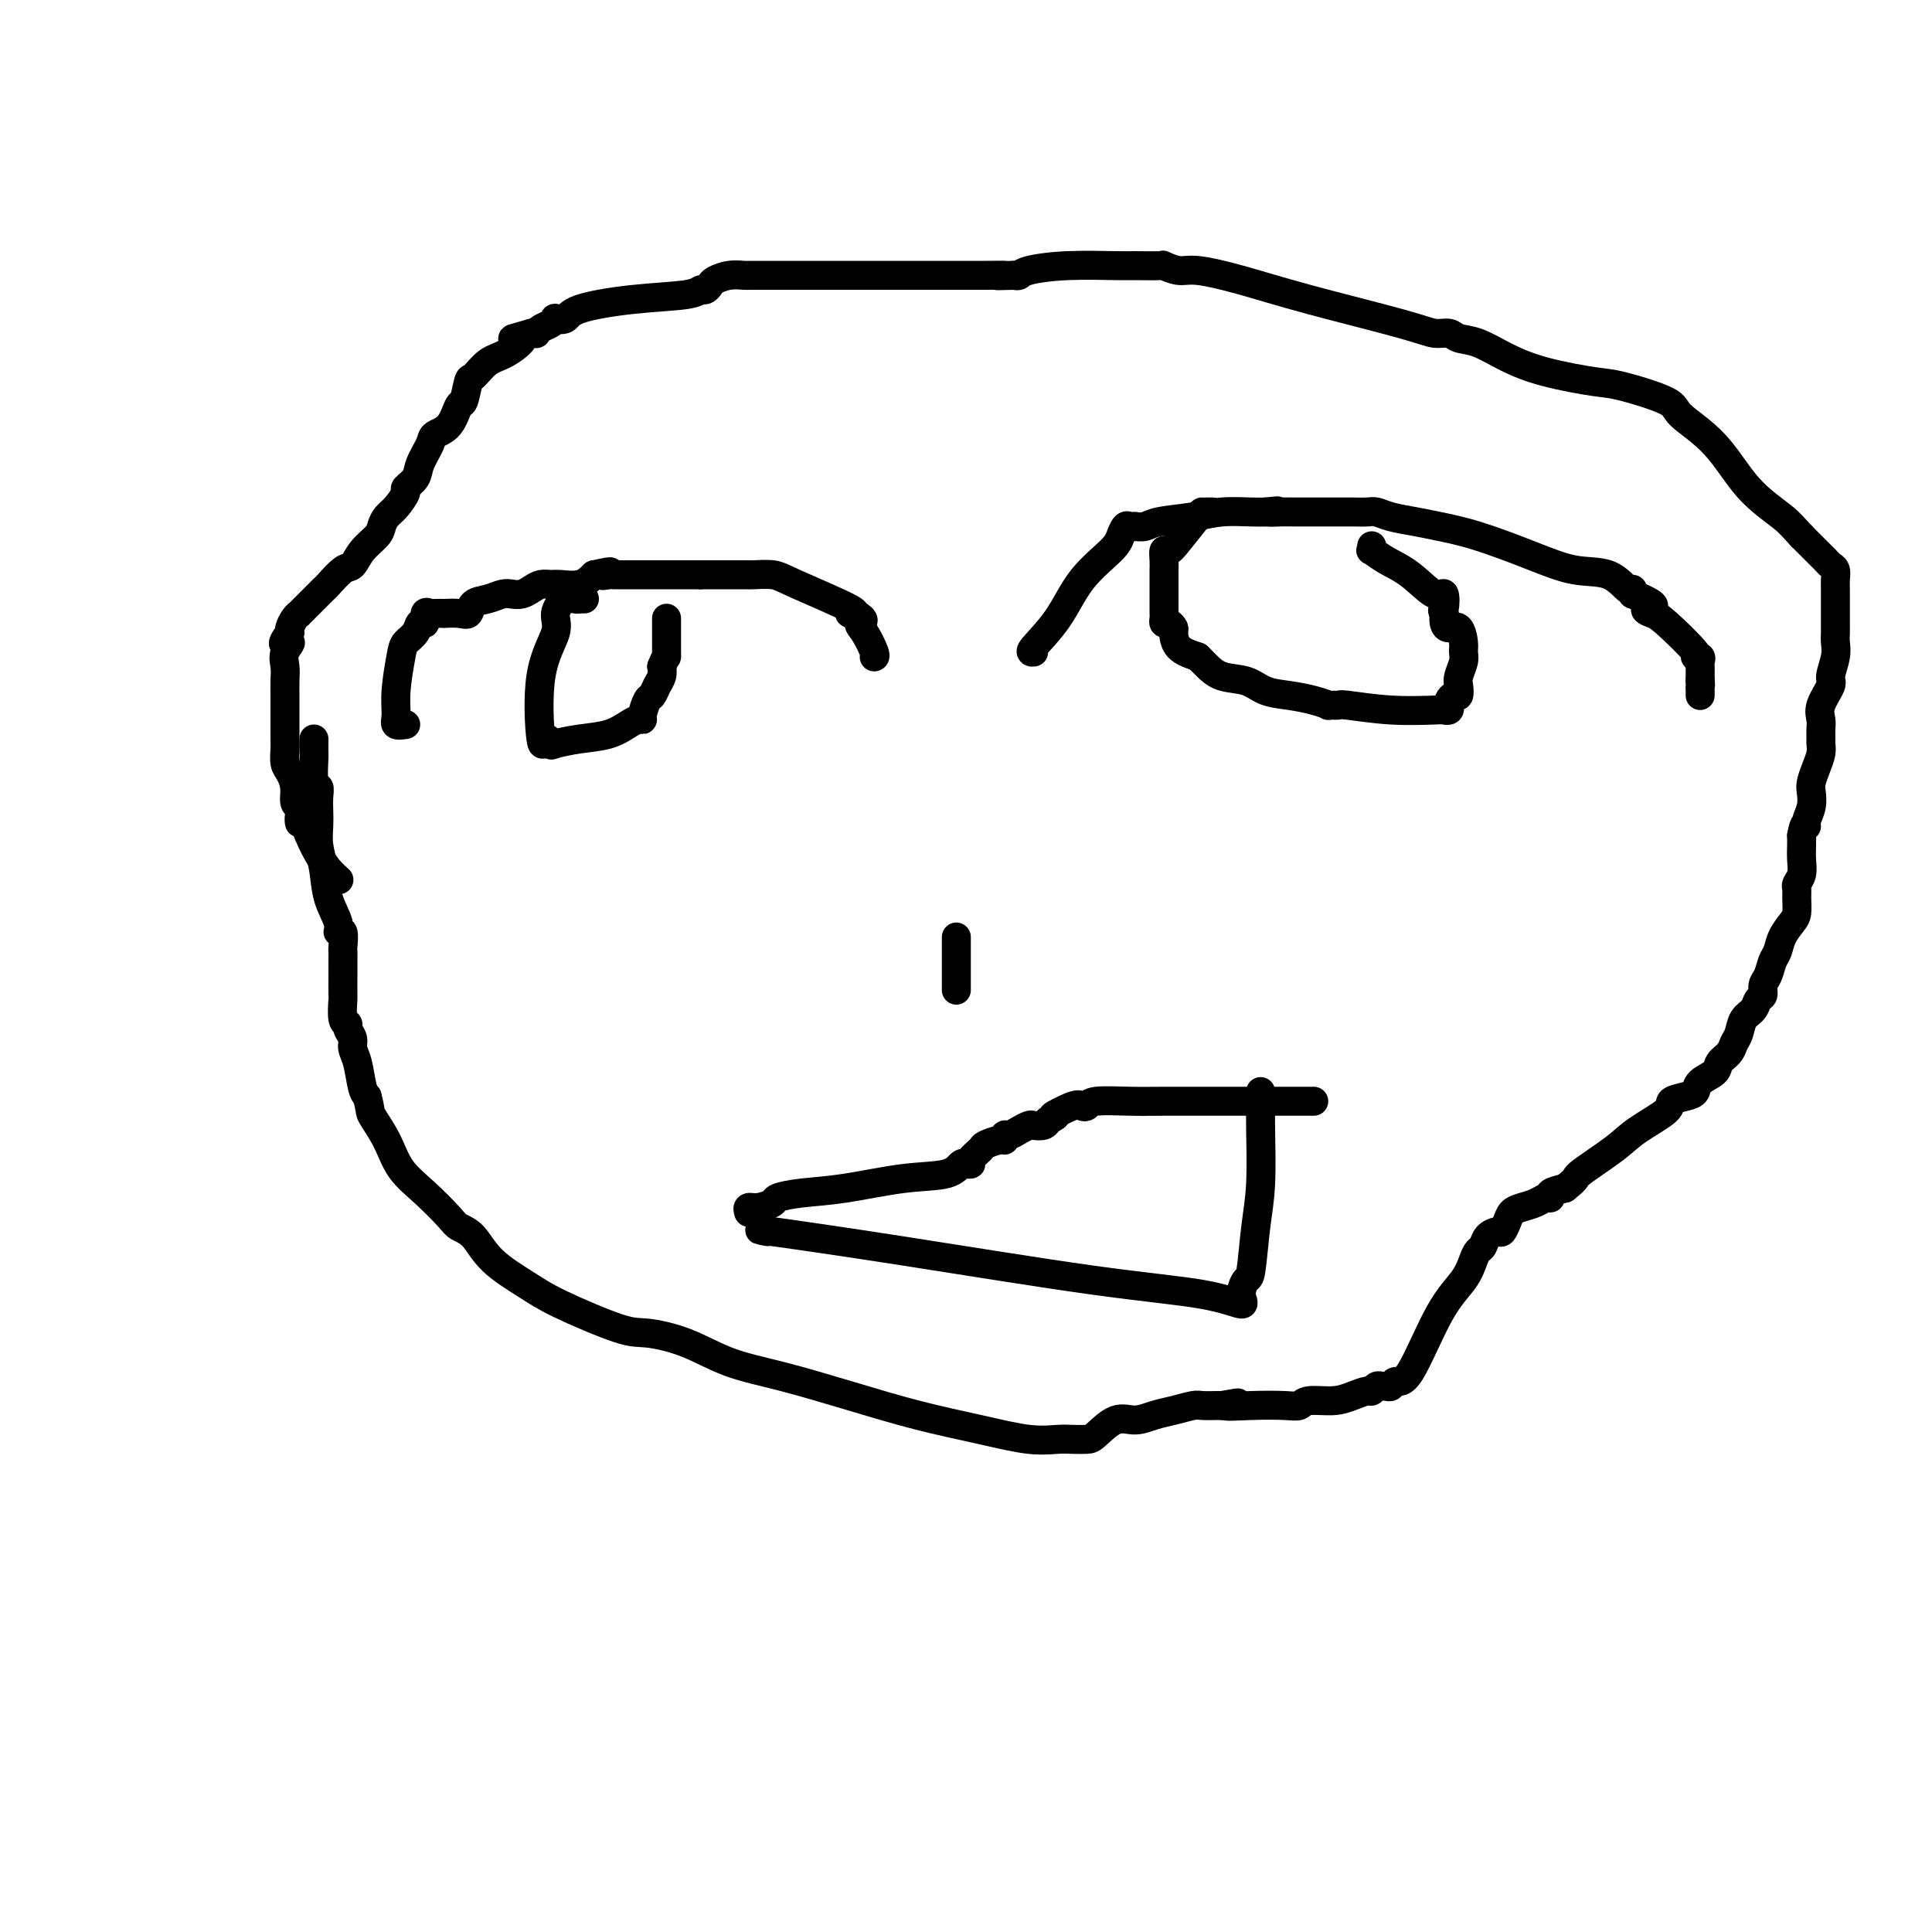
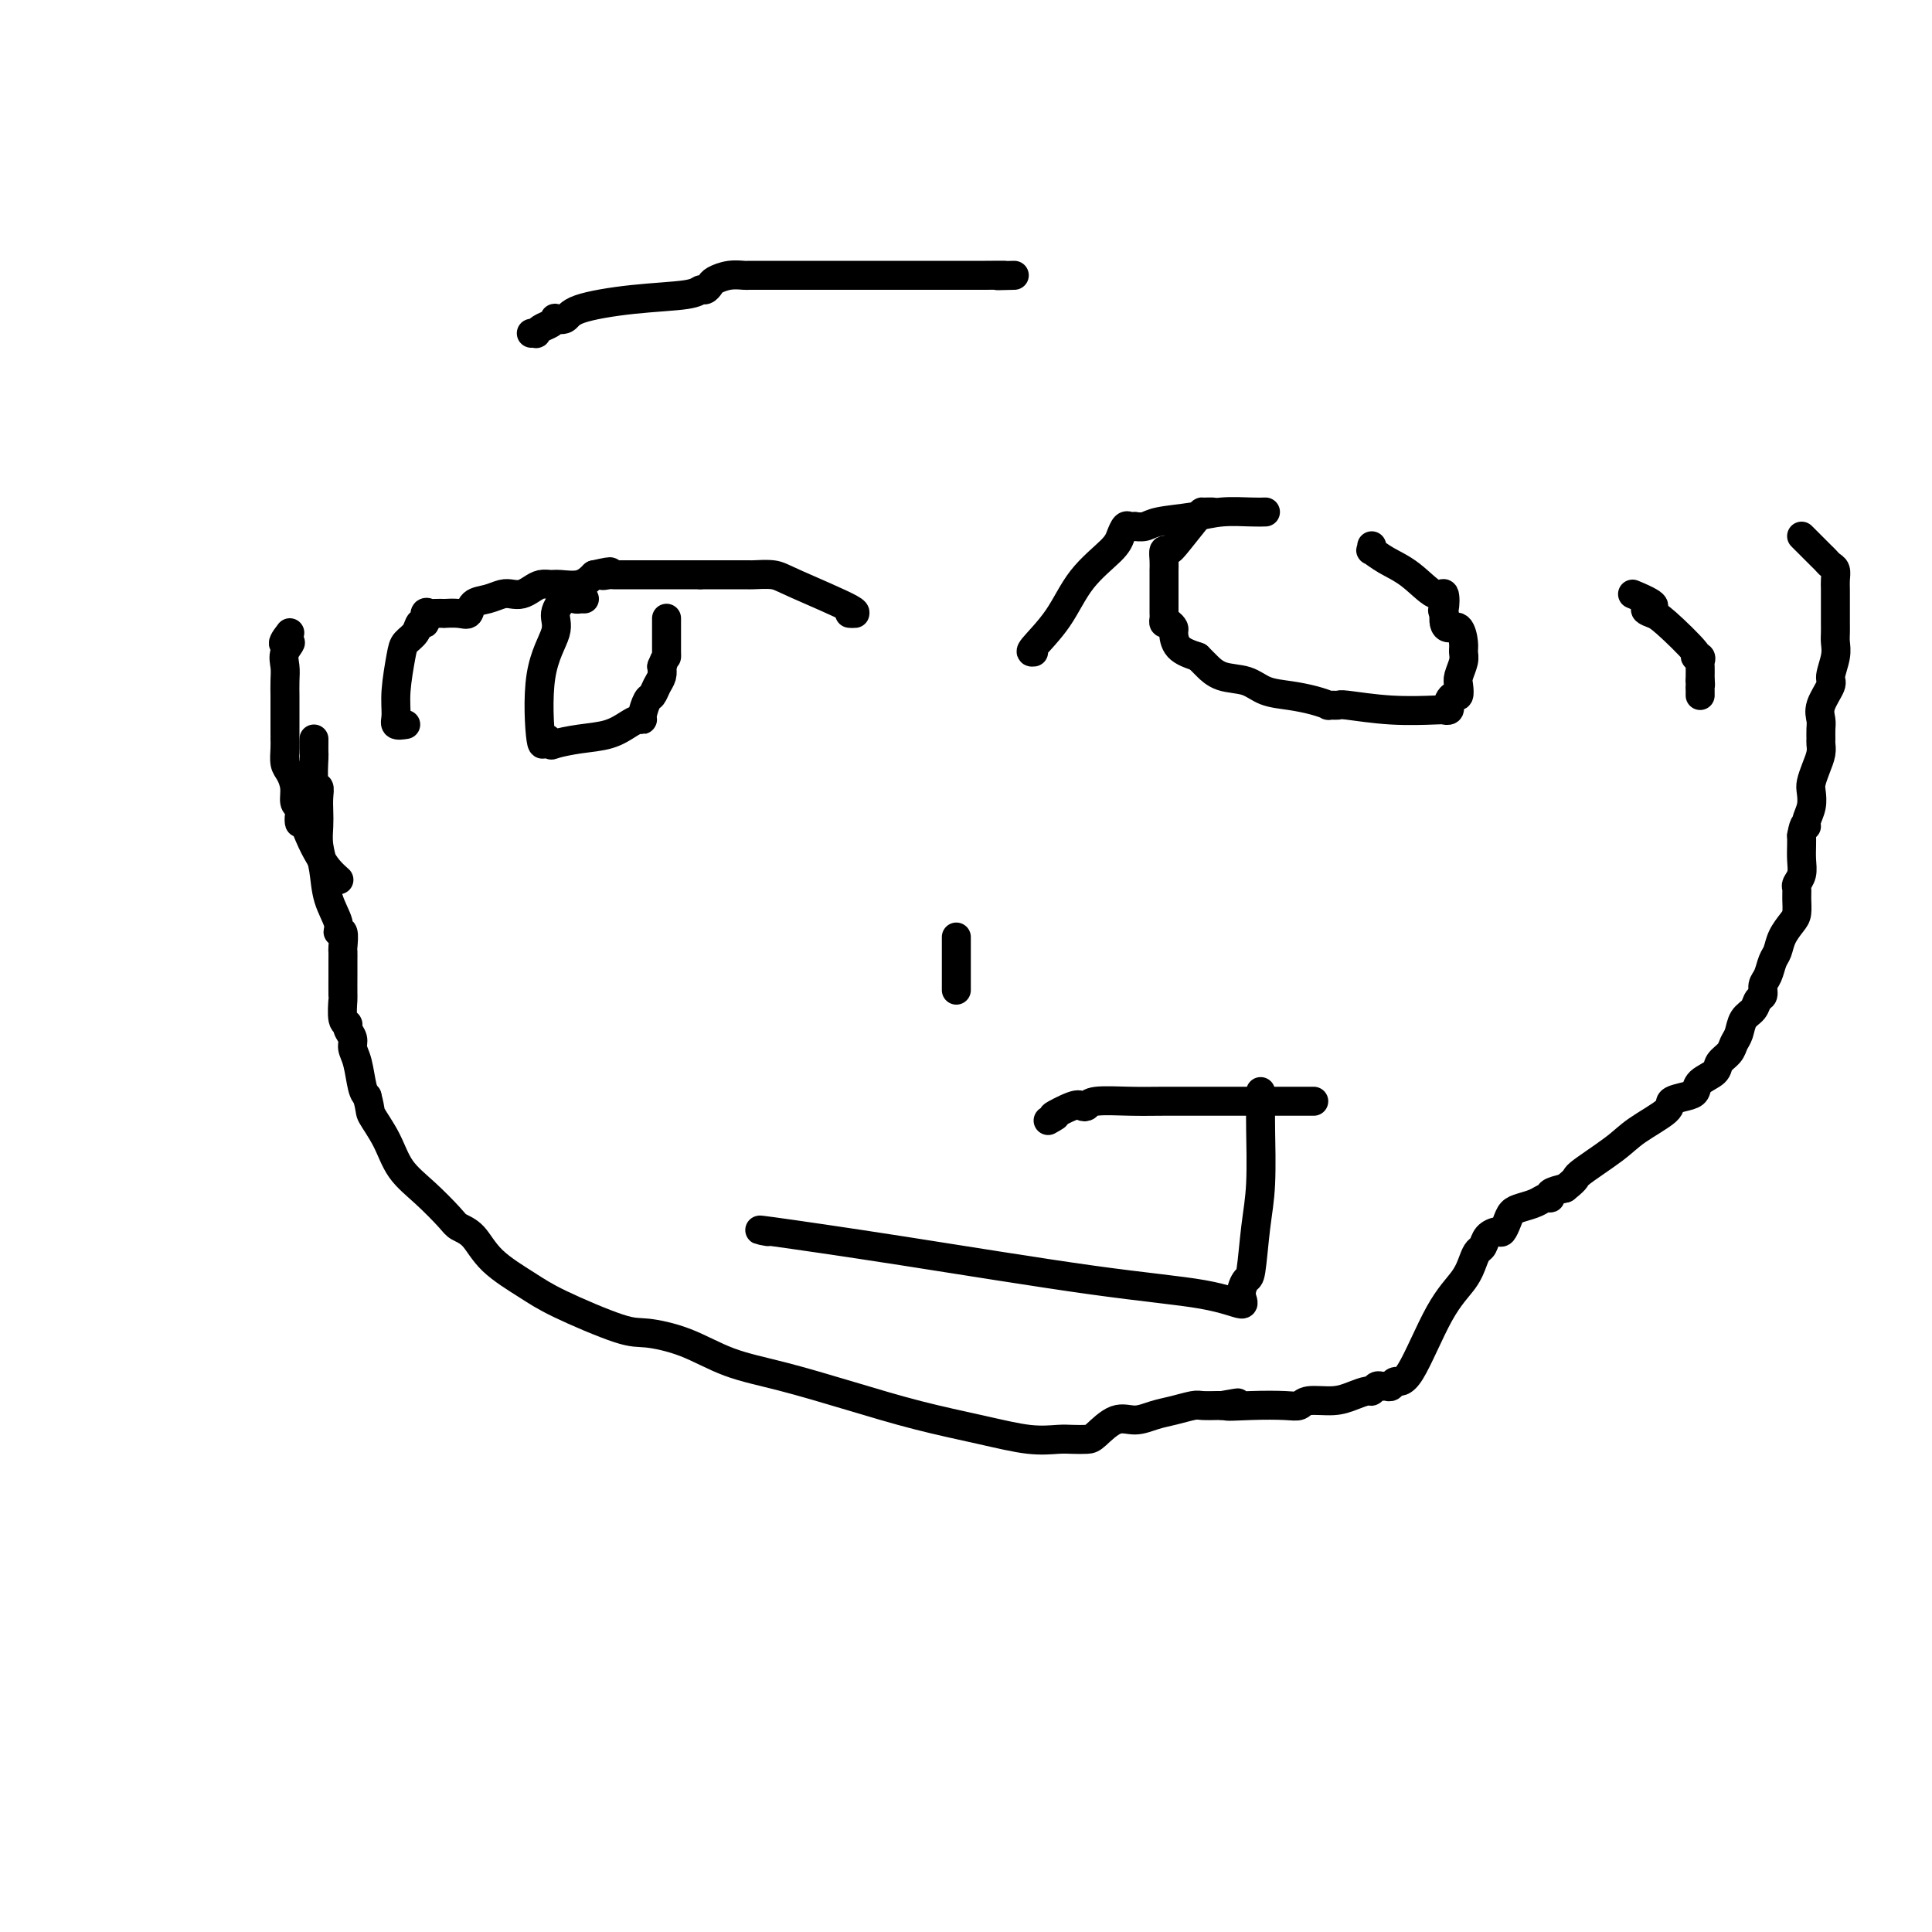
<svg xmlns="http://www.w3.org/2000/svg" viewBox="0 0 400 400" version="1.1">
  <g fill="none" stroke="#000000" stroke-width="6" stroke-linecap="round" stroke-linejoin="round">
    <path d="M84,150c-0.852,0.126 -1.705,0.252 -2,0c-0.295,-0.252 -0.034,-0.882 0,-2c0.034,-1.118 -0.160,-2.724 0,-5c0.160,-2.276 0.674,-5.221 1,-7c0.326,-1.779 0.465,-2.393 1,-3c0.535,-0.607 1.467,-1.206 2,-2c0.533,-0.794 0.666,-1.782 1,-2c0.334,-0.218 0.868,0.334 1,0c0.132,-0.334 -0.139,-1.553 0,-2c0.139,-0.447 0.688,-0.120 1,0c0.312,0.120 0.388,0.034 1,0c0.612,-0.034 1.759,-0.016 2,0c0.241,0.016 -0.424,0.030 0,0c0.424,-0.030 1.938,-0.103 3,0c1.062,0.103 1.674,0.381 2,0c0.326,-0.381 0.366,-1.422 1,-2c0.634,-0.578 1.860,-0.694 3,-1c1.140,-0.306 2.192,-0.804 3,-1c0.808,-0.196 1.372,-0.091 2,0c0.628,0.091 1.321,0.168 2,0c0.679,-0.168 1.343,-0.579 2,-1c0.657,-0.421 1.306,-0.850 2,-1c0.694,-0.150 1.433,-0.020 2,0c0.567,0.020 0.960,-0.072 2,0c1.040,0.072 2.726,0.306 4,0c1.274,-0.306 2.137,-1.153 3,-2" />
    <path d="M123,119c5.509,-1.238 2.781,-0.332 2,0c-0.781,0.332 0.385,0.089 1,0c0.615,-0.089 0.680,-0.024 1,0c0.320,0.024 0.896,0.006 1,0c0.104,-0.006 -0.263,-0.002 0,0c0.263,0.002 1.155,0.000 2,0c0.845,-0.000 1.644,-0.000 3,0c1.356,0.000 3.271,0.000 5,0c1.729,-0.000 3.273,-0.000 4,0c0.727,0.000 0.636,0.000 1,0c0.364,-0.000 1.182,-0.000 2,0" />
    <path d="M145,119c3.925,-0.000 2.736,-0.000 3,0c0.264,0.000 1.980,0.000 3,0c1.020,-0.000 1.344,-0.001 2,0c0.656,0.001 1.644,0.003 2,0c0.356,-0.003 0.081,-0.011 0,0c-0.081,0.011 0.033,0.041 1,0c0.967,-0.041 2.787,-0.155 4,0c1.213,0.155 1.820,0.578 5,2c3.180,1.422 8.933,3.845 11,5c2.067,1.155 0.448,1.044 0,1c-0.448,-0.044 0.276,-0.022 1,0" />
-     <path d="M177,127c2.828,1.630 1.399,1.705 1,2c-0.399,0.295 0.233,0.811 1,2c0.767,1.189 1.668,3.051 2,4c0.332,0.949 0.095,0.985 0,1c-0.095,0.015 -0.047,0.007 0,0" />
    <path d="M214,135c-0.459,0.057 -0.919,0.115 0,-1c0.919,-1.115 3.216,-3.402 5,-6c1.784,-2.598 3.055,-5.505 5,-8c1.945,-2.495 4.564,-4.577 6,-6c1.436,-1.423 1.690,-2.185 2,-3c0.310,-0.815 0.678,-1.682 1,-2c0.322,-0.318 0.600,-0.088 1,0c0.400,0.088 0.924,0.035 1,0c0.076,-0.035 -0.296,-0.052 0,0c0.296,0.052 1.258,0.171 2,0c0.742,-0.171 1.262,-0.634 3,-1c1.738,-0.366 4.693,-0.634 7,-1c2.307,-0.366 3.967,-0.829 6,-1c2.033,-0.171 4.438,-0.049 6,0c1.562,0.049 2.281,0.024 3,0" />
-     <path d="M262,106c4.453,-0.464 1.584,-0.124 1,0c-0.584,0.124 1.116,0.033 2,0c0.884,-0.033 0.950,-0.009 3,0c2.050,0.009 6.082,0.002 8,0c1.918,-0.002 1.723,0.003 2,0c0.277,-0.003 1.028,-0.012 2,0c0.972,0.012 2.165,0.044 3,0c0.835,-0.044 1.313,-0.165 2,0c0.687,0.165 1.584,0.617 3,1c1.416,0.383 3.352,0.699 5,1c1.648,0.301 3.007,0.589 5,1c1.993,0.411 4.621,0.945 8,2c3.379,1.055 7.508,2.632 11,4c3.492,1.368 6.347,2.527 9,3c2.653,0.473 5.103,0.261 7,1c1.897,0.739 3.242,2.430 4,3c0.758,0.570 0.931,0.020 1,0c0.069,-0.020 0.035,0.490 0,1" />
    <path d="M338,123c6.829,2.792 3.902,2.773 3,3c-0.902,0.227 0.221,0.701 1,1c0.779,0.299 1.214,0.423 3,2c1.786,1.577 4.923,4.607 6,6c1.077,1.393 0.092,1.151 0,1c-0.092,-0.151 0.707,-0.209 1,0c0.293,0.209 0.078,0.685 0,1c-0.078,0.315 -0.021,0.469 0,1c0.021,0.531 0.006,1.437 0,2c-0.006,0.563 -0.003,0.781 0,1" />
    <path d="M352,141c0.155,1.110 0.041,0.885 0,1c-0.041,0.115 -0.011,0.569 0,1c0.011,0.431 0.003,0.837 0,1c-0.003,0.163 -0.002,0.081 0,0" />
    <path d="M251,106c-0.311,-0.006 -0.622,-0.011 -1,0c-0.378,0.011 -0.823,0.040 -1,0c-0.177,-0.040 -0.086,-0.149 -1,1c-0.914,1.149 -2.833,3.556 -4,5c-1.167,1.444 -1.581,1.927 -2,2c-0.419,0.073 -0.844,-0.263 -1,0c-0.156,0.263 -0.042,1.125 0,2c0.042,0.875 0.011,1.765 0,2c-0.011,0.235 -0.003,-0.183 0,0c0.003,0.183 0.001,0.966 0,2c-0.001,1.034 -0.000,2.319 0,3c0.000,0.681 0.000,0.760 0,1c-0.000,0.240 -0.001,0.643 0,1c0.001,0.357 0.003,0.669 0,1c-0.003,0.331 -0.011,0.681 0,1c0.011,0.319 0.041,0.609 0,1c-0.041,0.391 -0.154,0.885 0,1c0.154,0.115 0.574,-0.149 1,0c0.426,0.149 0.856,0.710 1,1c0.144,0.290 0.000,0.309 0,1c-0.000,0.691 0.143,2.055 1,3c0.857,0.945 2.429,1.473 4,2" />
    <path d="M248,136c1.422,1.423 1.478,1.481 2,2c0.522,0.519 1.511,1.501 3,2c1.489,0.499 3.479,0.516 5,1c1.521,0.484 2.574,1.436 4,2c1.426,0.564 3.227,0.740 5,1c1.773,0.260 3.520,0.605 5,1c1.480,0.395 2.695,0.842 3,1c0.305,0.158 -0.300,0.028 0,0c0.300,-0.028 1.505,0.045 2,0c0.495,-0.045 0.280,-0.207 2,0c1.720,0.207 5.375,0.785 9,1c3.625,0.215 7.219,0.069 9,0c1.781,-0.069 1.748,-0.061 2,0c0.252,0.061 0.789,0.176 1,0c0.211,-0.176 0.095,-0.642 0,-1c-0.095,-0.358 -0.170,-0.609 0,-1c0.170,-0.391 0.585,-0.923 1,-1c0.415,-0.077 0.829,0.303 1,0c0.171,-0.303 0.099,-1.287 0,-2c-0.099,-0.713 -0.225,-1.155 0,-2c0.225,-0.845 0.800,-2.092 1,-3c0.200,-0.908 0.026,-1.475 0,-2c-0.026,-0.525 0.098,-1.008 0,-2c-0.098,-0.992 -0.418,-2.493 -1,-3c-0.582,-0.507 -1.426,-0.021 -2,0c-0.574,0.021 -0.878,-0.423 -1,-1c-0.122,-0.577 -0.061,-1.289 0,-2" />
    <path d="M299,127c-0.634,-0.958 -0.221,-0.353 0,-1c0.221,-0.647 0.248,-2.545 0,-3c-0.248,-0.455 -0.770,0.534 -2,0c-1.230,-0.534 -3.167,-2.592 -5,-4c-1.833,-1.408 -3.563,-2.167 -5,-3c-1.437,-0.833 -2.581,-1.739 -3,-2c-0.419,-0.261 -0.113,0.122 0,0c0.113,-0.122 0.032,-0.749 0,-1c-0.032,-0.251 -0.016,-0.125 0,0" />
    <path d="M121,124c-0.442,0.005 -0.883,0.010 -1,0c-0.117,-0.010 0.091,-0.035 0,0c-0.091,0.035 -0.480,0.132 -1,0c-0.520,-0.132 -1.170,-0.491 -2,0c-0.830,0.491 -1.842,1.832 -2,3c-0.158,1.168 0.536,2.163 0,4c-0.536,1.837 -2.301,4.518 -3,9c-0.699,4.482 -0.331,10.767 0,13c0.331,2.233 0.626,0.414 1,0c0.374,-0.414 0.828,0.576 1,1c0.172,0.424 0.063,0.282 1,0c0.937,-0.282 2.920,-0.702 5,-1c2.080,-0.298 4.255,-0.473 6,-1c1.745,-0.527 3.059,-1.406 4,-2c0.941,-0.594 1.509,-0.904 2,-1c0.491,-0.096 0.905,0.021 1,0c0.095,-0.021 -0.128,-0.180 0,-1c0.128,-0.820 0.609,-2.303 1,-3c0.391,-0.697 0.692,-0.610 1,-1c0.308,-0.390 0.621,-1.259 1,-2c0.379,-0.741 0.822,-1.355 1,-2c0.178,-0.645 0.089,-1.323 0,-2" />
    <path d="M137,138c0.845,-2.139 0.959,-1.988 1,-2c0.041,-0.012 0.011,-0.188 0,-1c-0.011,-0.812 -0.003,-2.260 0,-3c0.003,-0.740 0.001,-0.773 0,-1c-0.001,-0.227 -0.000,-0.648 0,-1c0.000,-0.352 0.000,-0.633 0,-1c-0.000,-0.367 -0.000,-0.819 0,-1c0.000,-0.181 0.000,-0.090 0,0" />
    <path d="M198,194c0.000,0.334 0.000,0.668 0,1c0.000,0.332 0.000,0.664 0,2c0.000,1.336 0.000,3.678 0,5c0.000,1.322 0.000,1.625 0,2c0.000,0.375 0.000,0.821 0,1c0.000,0.179 0.000,0.089 0,0" />
    <path d="M159,255c-1.621,-0.290 -3.242,-0.581 1,0c4.242,0.581 14.348,2.032 27,4c12.652,1.968 27.852,4.453 39,6c11.148,1.547 18.244,2.155 23,3c4.756,0.845 7.172,1.926 8,2c0.828,0.074 0.068,-0.858 0,-2c-0.068,-1.142 0.556,-2.494 1,-3c0.444,-0.506 0.707,-0.166 1,-2c0.293,-1.834 0.614,-5.843 1,-9c0.386,-3.157 0.835,-5.461 1,-9c0.165,-3.539 0.044,-8.311 0,-11c-0.044,-2.689 -0.012,-3.295 0,-4c0.012,-0.705 0.003,-1.509 0,-2c-0.003,-0.491 -0.001,-0.671 0,-1c0.001,-0.329 0.000,-0.808 0,-1c-0.000,-0.192 -0.000,-0.096 0,0" />
-     <path d="M155,251c-0.136,-0.447 -0.273,-0.894 0,-1c0.273,-0.106 0.955,0.127 2,0c1.045,-0.127 2.453,-0.616 3,-1c0.547,-0.384 0.233,-0.665 1,-1c0.767,-0.335 2.615,-0.724 5,-1c2.385,-0.276 5.309,-0.438 9,-1c3.691,-0.562 8.151,-1.524 12,-2c3.849,-0.476 7.088,-0.467 9,-1c1.912,-0.533 2.496,-1.609 3,-2c0.504,-0.391 0.927,-0.098 1,0c0.073,0.098 -0.204,-0.001 0,0c0.204,0.001 0.888,0.101 1,0c0.112,-0.101 -0.348,-0.404 0,-1c0.348,-0.596 1.504,-1.484 2,-2c0.496,-0.516 0.331,-0.659 1,-1c0.669,-0.341 2.171,-0.879 3,-1c0.829,-0.121 0.986,0.174 1,0c0.014,-0.174 -0.113,-0.817 0,-1c0.113,-0.183 0.468,0.095 1,0c0.532,-0.095 1.242,-0.564 2,-1c0.758,-0.436 1.564,-0.838 2,-1c0.436,-0.162 0.502,-0.082 1,0c0.498,0.082 1.428,0.166 2,0c0.572,-0.166 0.786,-0.583 1,-1" />
    <path d="M217,232c3.261,-1.808 0.914,-0.828 1,-1c0.086,-0.172 2.605,-1.496 4,-2c1.395,-0.504 1.666,-0.188 2,0c0.334,0.188 0.729,0.246 1,0c0.271,-0.246 0.416,-0.798 2,-1c1.584,-0.202 4.605,-0.054 7,0c2.395,0.054 4.162,0.014 7,0c2.838,-0.014 6.747,-0.004 12,0c5.253,0.004 11.851,0.001 15,0c3.149,-0.001 2.848,-0.000 3,0c0.152,0.000 0.758,0.000 1,0c0.242,-0.000 0.121,-0.000 0,0" />
    <path d="M65,153c-0.008,1.301 -0.016,2.602 0,3c0.016,0.398 0.057,-0.109 0,1c-0.057,1.109 -0.211,3.832 0,5c0.211,1.168 0.788,0.779 1,1c0.212,0.221 0.060,1.050 0,2c-0.060,0.950 -0.029,2.020 0,3c0.029,0.980 0.054,1.869 0,3c-0.054,1.131 -0.187,2.504 0,4c0.187,1.496 0.695,3.116 1,5c0.305,1.884 0.407,4.032 1,6c0.593,1.968 1.675,3.755 2,5c0.325,1.245 -0.109,1.947 0,2c0.109,0.053 0.761,-0.544 1,0c0.239,0.544 0.064,2.227 0,3c-0.064,0.773 -0.017,0.634 0,1c0.017,0.366 0.005,1.238 0,2c-0.005,0.762 -0.001,1.416 0,2c0.001,0.584 -0.001,1.099 0,1c0.001,-0.099 0.004,-0.812 0,0c-0.004,0.812 -0.016,3.148 0,4c0.016,0.852 0.061,0.220 0,1c-0.061,0.780 -0.227,2.971 0,4c0.227,1.029 0.849,0.895 1,1c0.151,0.105 -0.167,0.448 0,1c0.167,0.552 0.818,1.314 1,2c0.182,0.686 -0.106,1.297 0,2c0.106,0.703 0.605,1.497 1,3c0.395,1.503 0.684,3.715 1,5c0.316,1.285 0.658,1.642 1,2" />
    <path d="M76,227c0.850,3.159 0.476,3.056 1,4c0.524,0.944 1.946,2.935 3,5c1.054,2.065 1.741,4.203 3,6c1.259,1.797 3.089,3.252 5,5c1.911,1.748 3.904,3.787 5,5c1.096,1.213 1.297,1.599 2,2c0.703,0.401 1.910,0.815 3,2c1.090,1.185 2.062,3.139 4,5c1.938,1.861 4.840,3.627 7,5c2.160,1.373 3.578,2.353 7,4c3.422,1.647 8.849,3.962 12,5c3.151,1.038 4.027,0.797 6,1c1.973,0.203 5.043,0.848 8,2c2.957,1.152 5.802,2.812 9,4c3.198,1.188 6.748,1.905 11,3c4.252,1.095 9.205,2.566 14,4c4.795,1.434 9.433,2.829 14,4c4.567,1.171 9.062,2.118 13,3c3.938,0.882 7.319,1.700 10,2c2.681,0.300 4.664,0.083 6,0c1.336,-0.083 2.026,-0.032 3,0c0.974,0.032 2.231,0.044 3,0c0.769,-0.044 1.051,-0.144 2,-1c0.949,-0.856 2.566,-2.468 4,-3c1.434,-0.532 2.687,0.015 4,0c1.313,-0.015 2.688,-0.592 4,-1c1.312,-0.408 2.562,-0.645 4,-1c1.438,-0.355 3.066,-0.827 4,-1c0.934,-0.173 1.175,-0.047 2,0c0.825,0.047 2.236,0.013 3,0c0.764,-0.013 0.882,-0.007 1,0" />
    <path d="M253,291c6.213,-1.084 1.745,-0.294 1,0c-0.745,0.294 2.233,0.094 5,0c2.767,-0.094 5.324,-0.080 7,0c1.676,0.080 2.470,0.228 3,0c0.530,-0.228 0.796,-0.831 2,-1c1.204,-0.169 3.345,0.094 5,0c1.655,-0.094 2.825,-0.547 4,-1c1.175,-0.453 2.356,-0.906 3,-1c0.644,-0.094 0.750,0.172 1,0c0.250,-0.172 0.643,-0.783 1,-1c0.357,-0.217 0.676,-0.041 1,0c0.324,0.041 0.651,-0.053 1,0c0.349,0.053 0.720,0.251 1,0c0.280,-0.251 0.470,-0.952 1,-1c0.530,-0.048 1.399,0.558 3,-2c1.601,-2.558 3.935,-8.281 6,-12c2.065,-3.719 3.862,-5.434 5,-7c1.138,-1.566 1.618,-2.984 2,-4c0.382,-1.016 0.666,-1.630 1,-2c0.334,-0.370 0.720,-0.497 1,-1c0.280,-0.503 0.456,-1.381 1,-2c0.544,-0.619 1.457,-0.978 2,-1c0.543,-0.022 0.715,0.293 1,0c0.285,-0.293 0.681,-1.193 1,-2c0.319,-0.807 0.559,-1.522 1,-2c0.441,-0.478 1.083,-0.720 2,-1c0.917,-0.280 2.110,-0.600 3,-1c0.890,-0.400 1.476,-0.880 2,-1c0.524,-0.120 0.987,0.122 1,0c0.013,-0.122 -0.425,-0.606 0,-1c0.425,-0.394 1.712,-0.697 3,-1" />
    <path d="M324,246c2.940,-2.282 1.790,-1.987 3,-3c1.210,-1.013 4.778,-3.332 7,-5c2.222,-1.668 3.096,-2.684 5,-4c1.904,-1.316 4.837,-2.933 6,-4c1.163,-1.067 0.557,-1.584 1,-2c0.443,-0.416 1.935,-0.730 3,-1c1.065,-0.270 1.704,-0.495 2,-1c0.296,-0.505 0.250,-1.290 1,-2c0.750,-0.710 2.295,-1.344 3,-2c0.705,-0.656 0.569,-1.334 1,-2c0.431,-0.666 1.429,-1.319 2,-2c0.571,-0.681 0.716,-1.391 1,-2c0.284,-0.609 0.707,-1.118 1,-2c0.293,-0.882 0.456,-2.137 1,-3c0.544,-0.863 1.469,-1.332 2,-2c0.531,-0.668 0.667,-1.534 1,-2c0.333,-0.466 0.863,-0.533 1,-1c0.137,-0.467 -0.119,-1.335 0,-2c0.119,-0.665 0.613,-1.127 1,-2c0.387,-0.873 0.668,-2.158 1,-3c0.332,-0.842 0.716,-1.240 1,-2c0.284,-0.760 0.469,-1.881 1,-3c0.531,-1.119 1.409,-2.236 2,-3c0.591,-0.764 0.894,-1.177 1,-2c0.106,-0.823 0.014,-2.058 0,-3c-0.014,-0.942 0.049,-1.593 0,-2c-0.049,-0.407 -0.209,-0.570 0,-1c0.209,-0.430 0.788,-1.125 1,-2c0.212,-0.875 0.057,-1.928 0,-3c-0.057,-1.072 -0.016,-2.163 0,-3c0.016,-0.837 0.008,-1.418 0,-2" />
    <path d="M373,173c0.552,-3.214 0.932,-2.250 1,-2c0.068,0.250 -0.175,-0.215 0,-1c0.175,-0.785 0.769,-1.890 1,-3c0.231,-1.110 0.100,-2.224 0,-3c-0.100,-0.776 -0.170,-1.215 0,-2c0.170,-0.785 0.581,-1.915 1,-3c0.419,-1.085 0.845,-2.124 1,-3c0.155,-0.876 0.039,-1.587 0,-2c-0.039,-0.413 -0.003,-0.527 0,-1c0.003,-0.473 -0.028,-1.304 0,-2c0.028,-0.696 0.117,-1.257 0,-2c-0.117,-0.743 -0.438,-1.669 0,-3c0.438,-1.331 1.634,-3.066 2,-4c0.366,-0.934 -0.098,-1.066 0,-2c0.098,-0.934 0.758,-2.670 1,-4c0.242,-1.330 0.065,-2.254 0,-3c-0.065,-0.746 -0.017,-1.313 0,-2c0.017,-0.687 0.005,-1.494 0,-2c-0.005,-0.506 -0.001,-0.712 0,-1c0.001,-0.288 0.000,-0.657 0,-1c-0.000,-0.343 -0.000,-0.658 0,-1c0.000,-0.342 0.001,-0.711 0,-1c-0.001,-0.289 -0.003,-0.497 0,-1c0.003,-0.503 0.012,-1.300 0,-2c-0.012,-0.700 -0.045,-1.301 0,-2c0.045,-0.699 0.168,-1.495 0,-2c-0.168,-0.505 -0.628,-0.718 -1,-1c-0.372,-0.282 -0.656,-0.632 -1,-1c-0.344,-0.368 -0.746,-0.753 -1,-1c-0.254,-0.247 -0.358,-0.356 -1,-1c-0.642,-0.644 -1.821,-1.822 -3,-3" />
-     <path d="M373,111c-1.648,-1.748 -2.269,-2.617 -4,-4c-1.731,-1.383 -4.571,-3.281 -7,-6c-2.429,-2.719 -4.447,-6.258 -7,-9c-2.553,-2.742 -5.639,-4.687 -7,-6c-1.361,-1.313 -0.995,-1.992 -3,-3c-2.005,-1.008 -6.381,-2.343 -9,-3c-2.619,-0.657 -3.482,-0.634 -6,-1c-2.518,-0.366 -6.690,-1.121 -10,-2c-3.310,-0.879 -5.757,-1.881 -8,-3c-2.243,-1.119 -4.282,-2.356 -6,-3c-1.718,-0.644 -3.115,-0.696 -4,-1c-0.885,-0.304 -1.258,-0.861 -2,-1c-0.742,-0.139 -1.854,0.141 -3,0c-1.146,-0.141 -2.326,-0.702 -7,-2c-4.674,-1.298 -12.844,-3.332 -19,-5c-6.156,-1.668 -10.300,-2.969 -14,-4c-3.700,-1.031 -6.956,-1.793 -9,-2c-2.044,-0.207 -2.877,0.141 -4,0c-1.123,-0.141 -2.538,-0.771 -3,-1c-0.462,-0.229 0.027,-0.059 -1,0c-1.027,0.059 -3.571,0.005 -5,0c-1.429,-0.005 -1.745,0.037 -4,0c-2.255,-0.037 -6.450,-0.154 -10,0c-3.550,0.154 -6.456,0.580 -8,1c-1.544,0.420 -1.727,0.834 -2,1c-0.273,0.166 -0.637,0.083 -1,0" />
    <path d="M210,57c-6.137,0.155 -2.480,0.041 -2,0c0.480,-0.041 -2.218,-0.011 -4,0c-1.782,0.011 -2.649,0.003 -4,0c-1.351,-0.003 -3.186,-0.001 -6,0c-2.814,0.001 -6.607,0.000 -9,0c-2.393,-0.000 -3.387,-0.000 -5,0c-1.613,0.000 -3.847,0.000 -6,0c-2.153,-0.000 -4.227,-0.000 -6,0c-1.773,0.000 -3.247,0.000 -5,0c-1.753,-0.000 -3.785,-0.001 -5,0c-1.215,0.001 -1.614,0.003 -2,0c-0.386,-0.003 -0.758,-0.012 -1,0c-0.242,0.012 -0.355,0.046 -1,0c-0.645,-0.046 -1.822,-0.171 -3,0c-1.178,0.171 -2.357,0.637 -3,1c-0.643,0.363 -0.750,0.621 -1,1c-0.250,0.379 -0.645,0.878 -1,1c-0.355,0.122 -0.671,-0.131 -1,0c-0.329,0.131 -0.670,0.648 -3,1c-2.330,0.352 -6.648,0.538 -11,1c-4.352,0.462 -8.737,1.199 -11,2c-2.263,0.801 -2.403,1.668 -3,2c-0.597,0.332 -1.653,0.131 -2,0c-0.347,-0.131 0.013,-0.193 0,0c-0.013,0.193 -0.398,0.640 -1,1c-0.602,0.360 -1.419,0.633 -2,1c-0.581,0.367 -0.926,0.830 -1,1c-0.074,0.170 0.122,0.049 0,0c-0.122,-0.049 -0.561,-0.024 -1,0" />
-     <path d="M110,69c-6.667,1.920 -2.833,0.721 -2,1c0.833,0.279 -1.335,2.037 -3,3c-1.665,0.963 -2.827,1.130 -4,2c-1.173,0.870 -2.357,2.443 -3,3c-0.643,0.557 -0.743,0.099 -1,1c-0.257,0.901 -0.669,3.160 -1,4c-0.331,0.840 -0.579,0.262 -1,1c-0.421,0.738 -1.014,2.792 -2,4c-0.986,1.208 -2.363,1.571 -3,2c-0.637,0.429 -0.533,0.925 -1,2c-0.467,1.075 -1.504,2.729 -2,4c-0.496,1.271 -0.451,2.161 -1,3c-0.549,0.839 -1.692,1.628 -2,2c-0.308,0.372 0.217,0.325 0,1c-0.217,0.675 -1.178,2.070 -2,3c-0.822,0.930 -1.505,1.395 -2,2c-0.495,0.605 -0.803,1.350 -1,2c-0.197,0.650 -0.284,1.204 -1,2c-0.716,0.796 -2.062,1.834 -3,3c-0.938,1.166 -1.470,2.459 -2,3c-0.530,0.541 -1.060,0.330 -2,1c-0.940,0.670 -2.292,2.220 -3,3c-0.708,0.780 -0.772,0.791 -1,1c-0.228,0.209 -0.621,0.616 -1,1c-0.379,0.384 -0.745,0.746 -1,1c-0.255,0.254 -0.398,0.400 -1,1c-0.602,0.600 -1.664,1.652 -2,2c-0.336,0.348 0.054,-0.010 0,0c-0.054,0.010 -0.553,0.387 -1,1c-0.447,0.613 -0.842,1.461 -1,2c-0.158,0.539 -0.079,0.770 0,1" />
    <path d="M60,131c-2.724,3.465 -0.534,2.126 0,2c0.534,-0.126 -0.589,0.959 -1,2c-0.411,1.041 -0.110,2.036 0,3c0.110,0.964 0.030,1.897 0,3c-0.030,1.103 -0.008,2.374 0,3c0.008,0.626 0.002,0.605 0,1c-0.002,0.395 -0.001,1.206 0,2c0.001,0.794 0.000,1.570 0,2c-0.000,0.430 0.000,0.512 0,1c-0.000,0.488 -0.001,1.380 0,2c0.001,0.620 0.003,0.966 0,1c-0.003,0.034 -0.011,-0.245 0,0c0.011,0.245 0.041,1.015 0,2c-0.041,0.985 -0.152,2.187 0,3c0.152,0.813 0.566,1.239 1,2c0.434,0.761 0.886,1.859 1,3c0.114,1.141 -0.110,2.326 0,3c0.110,0.674 0.555,0.837 1,1" />
    <path d="M62,167c0.214,5.834 -0.251,2.418 0,2c0.251,-0.418 1.216,2.161 2,4c0.784,1.839 1.385,2.936 2,4c0.615,1.064 1.242,2.094 2,3c0.758,0.906 1.645,1.687 2,2c0.355,0.313 0.177,0.156 0,0" />
  </g>
</svg>